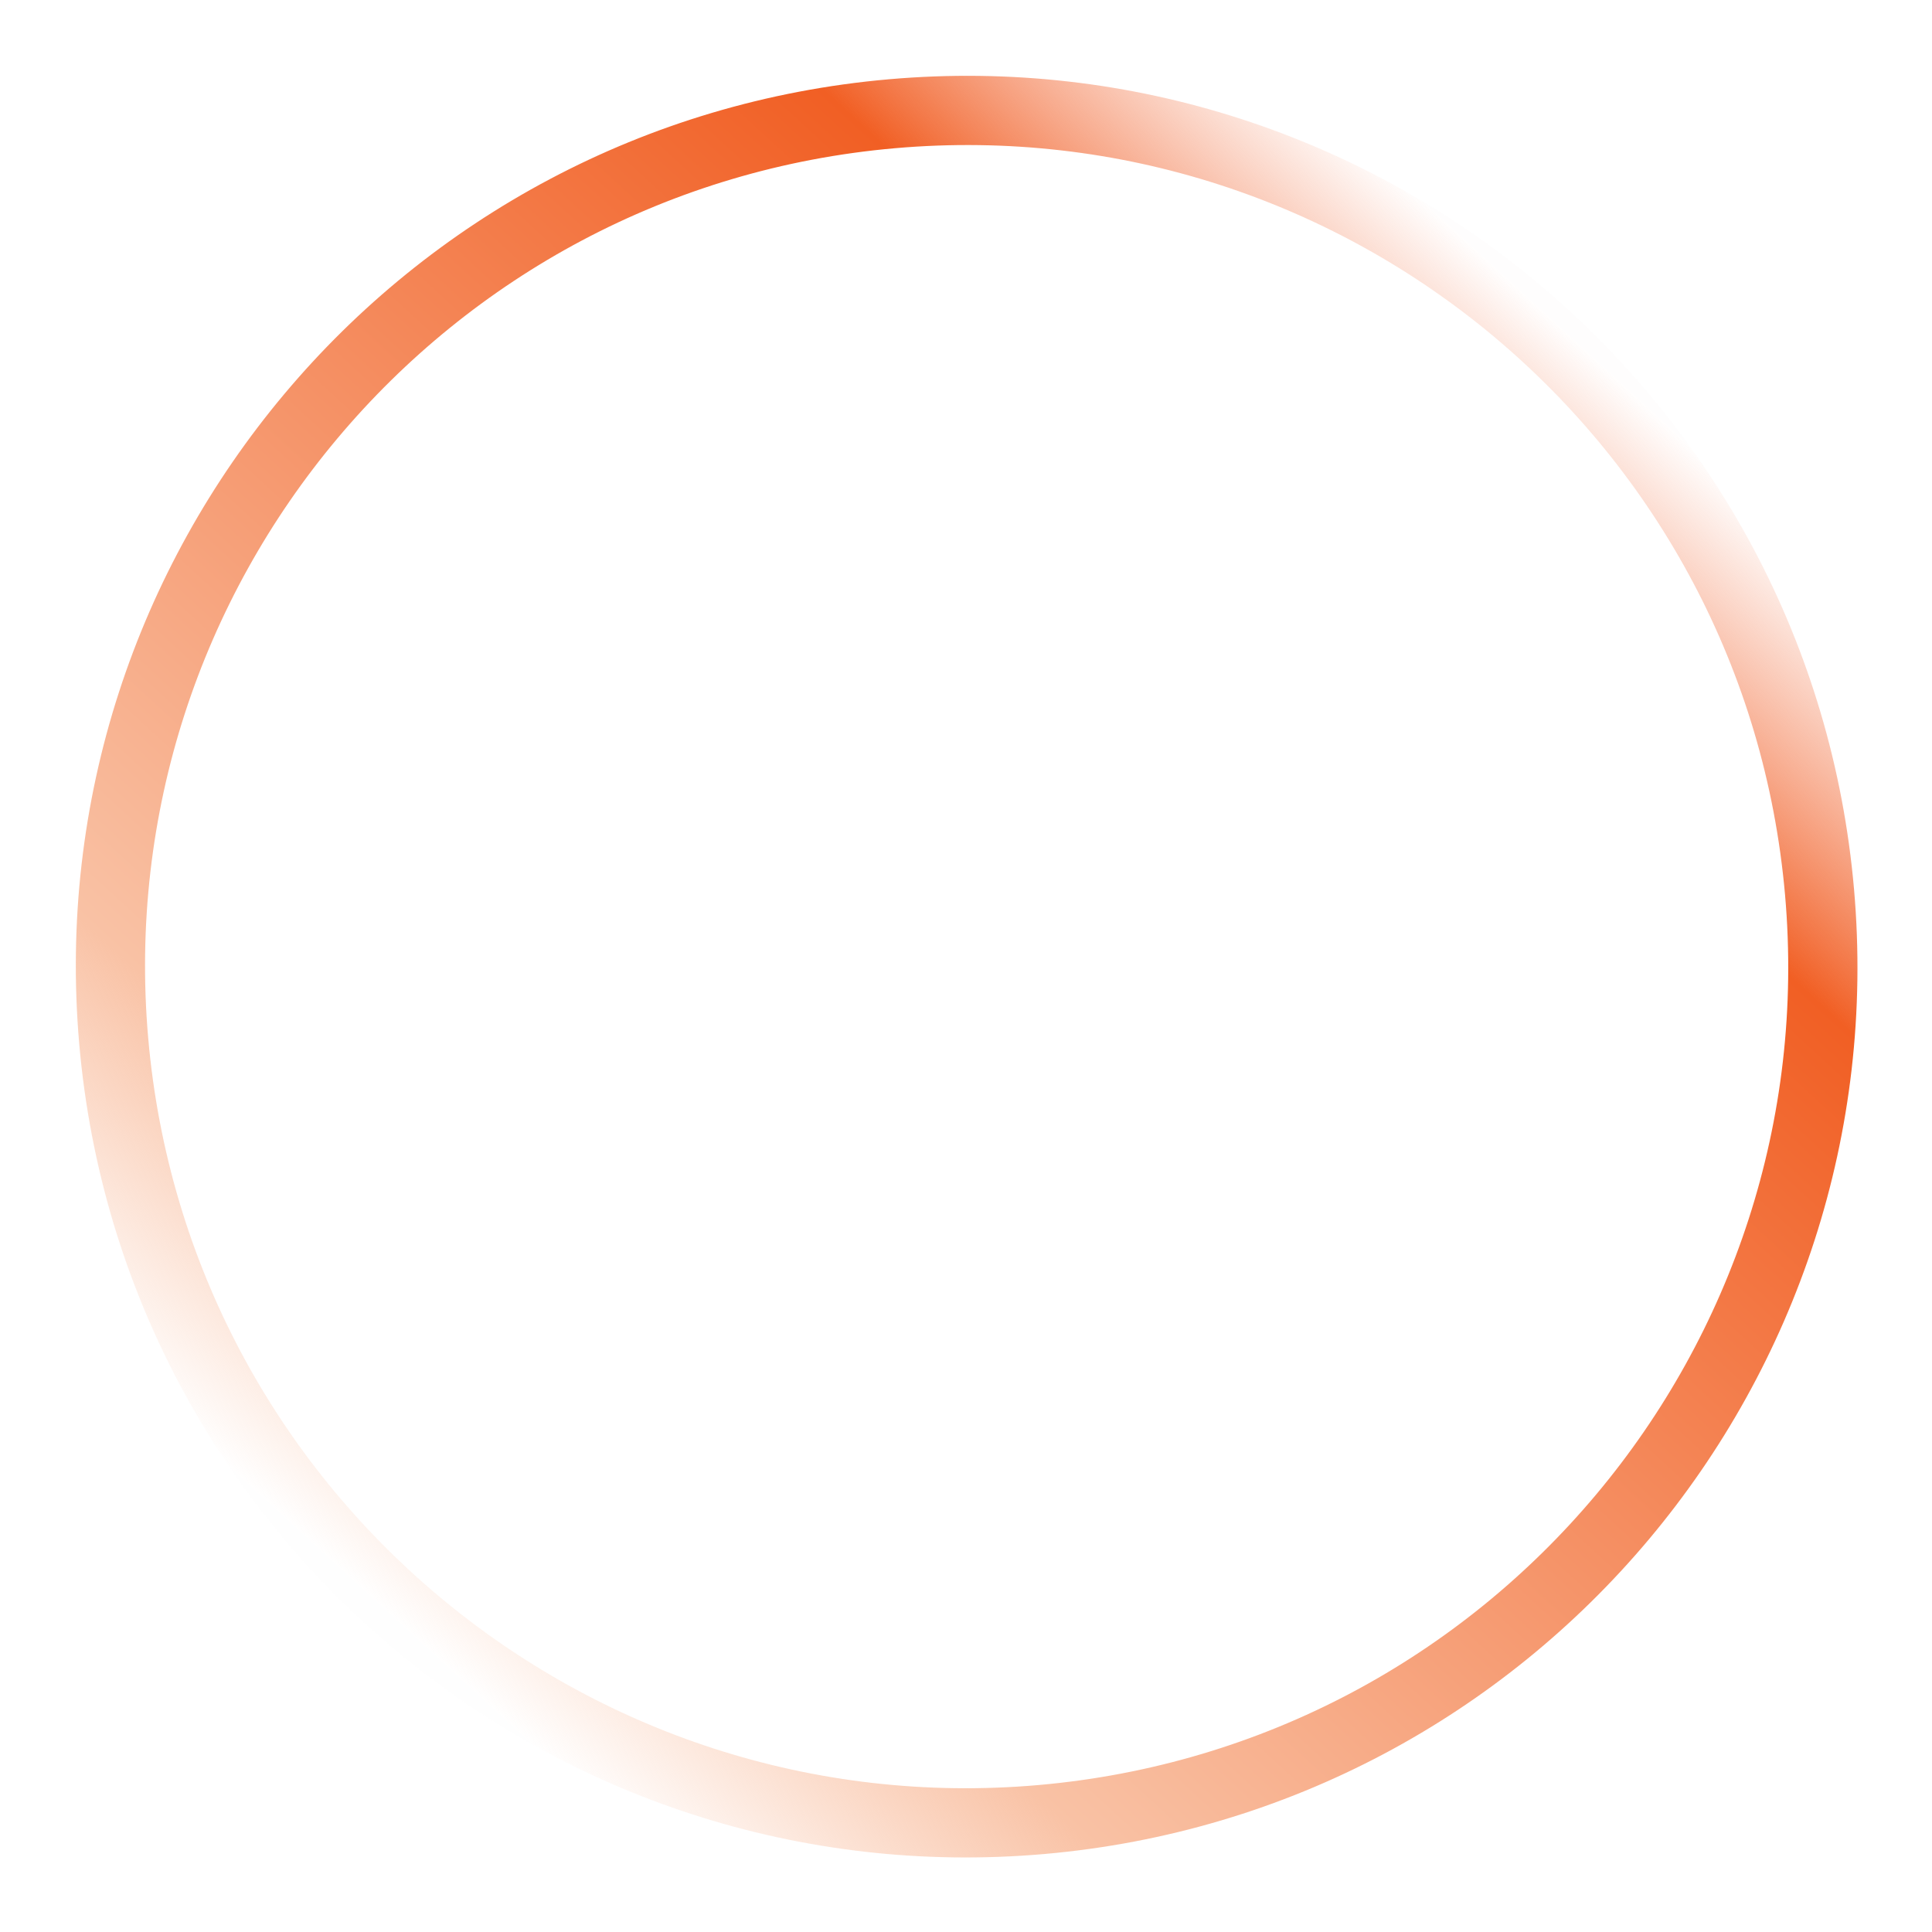
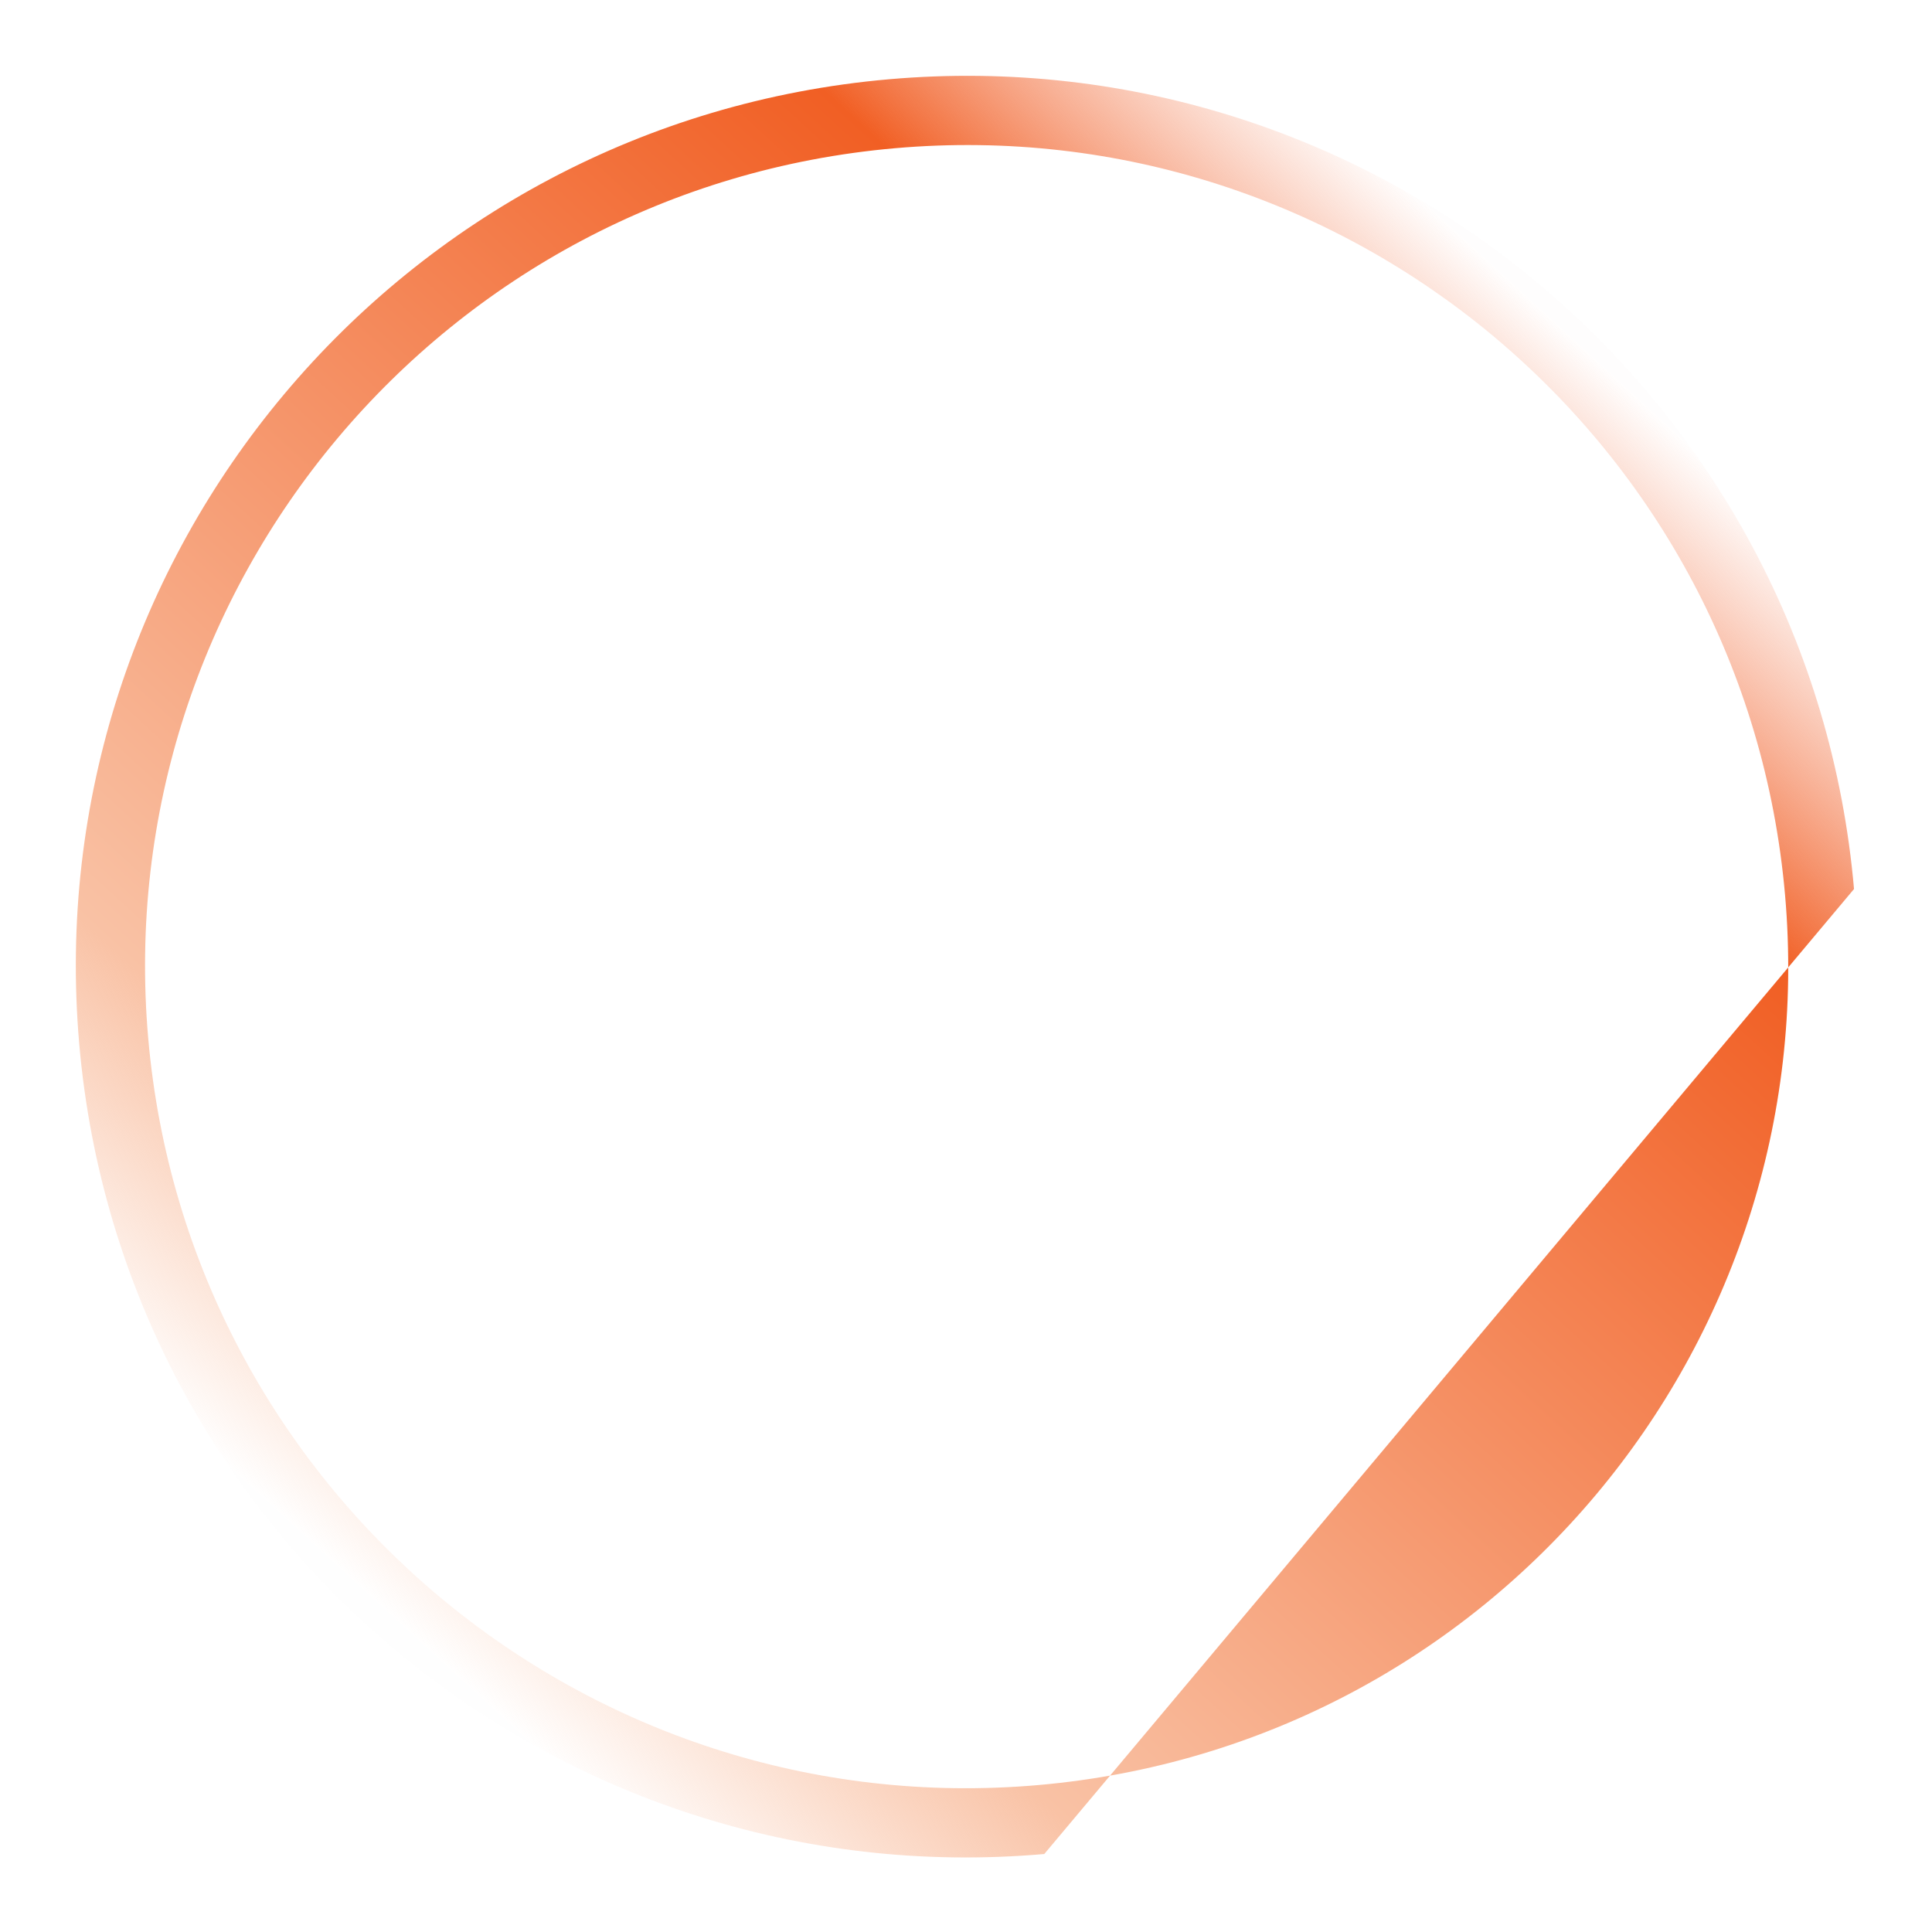
<svg xmlns="http://www.w3.org/2000/svg" width="642px" height="642px" viewBox="0 0 642 642">
  <title>Path Copy 6</title>
  <defs>
    <linearGradient x1="-16.523%" y1="46.329%" x2="49.718%" y2="116.389%" id="linearGradient-1">
      <stop stop-color="#F3774B" stop-opacity="0.01" offset="0%" />
      <stop stop-color="#F15F24" offset="18.588%" />
      <stop stop-color="#F9C2A5" offset="82.521%" />
      <stop stop-color="#F9C0A2" stop-opacity="0.01" offset="100%" />
    </linearGradient>
  </defs>
  <g id="Website-Pages" stroke="none" stroke-width="1" fill="none" fill-rule="evenodd">
    <g id="1920px---Security-Compass---homepage" transform="translate(-1231, -155)" fill="url(#linearGradient-1)" fill-rule="nonzero">
      <g id="Hero-section" transform="translate(-0.46, 167.713)">
        <g id="Path-Copy-6" transform="translate(1244.173, 0)">
-           <path d="M308.5,12.5 C145.024,12.5 12.5,145.024 12.5,308.5 C12.5,471.976 145.024,604.5 308.5,604.5 C471.976,604.5 604.5,471.977 604.5,308.5 C604.5,145.024 471.976,12.5 308.5,12.5 Z M308.5,35.5 C459.274,35.5 581.5,157.726 581.5,308.5 C581.5,459.274 459.274,581.5 308.5,581.5 C157.726,581.5 35.5,459.274 35.5,308.5 C35.5,157.726 157.726,35.5 308.5,35.5 Z" id="Path-Copy-5" transform="translate(308.5, 308.5) rotate(85) translate(-308.5, -308.5) " />
+           <path d="M308.5,12.5 C145.024,12.5 12.5,145.024 12.5,308.5 C12.5,471.976 145.024,604.5 308.5,604.5 C471.976,604.5 604.5,471.977 604.5,308.5 Z M308.5,35.5 C459.274,35.5 581.5,157.726 581.5,308.5 C581.5,459.274 459.274,581.5 308.5,581.5 C157.726,581.5 35.5,459.274 35.5,308.5 C35.5,157.726 157.726,35.5 308.5,35.5 Z" id="Path-Copy-5" transform="translate(308.5, 308.5) rotate(85) translate(-308.5, -308.5) " />
        </g>
      </g>
    </g>
  </g>
</svg>